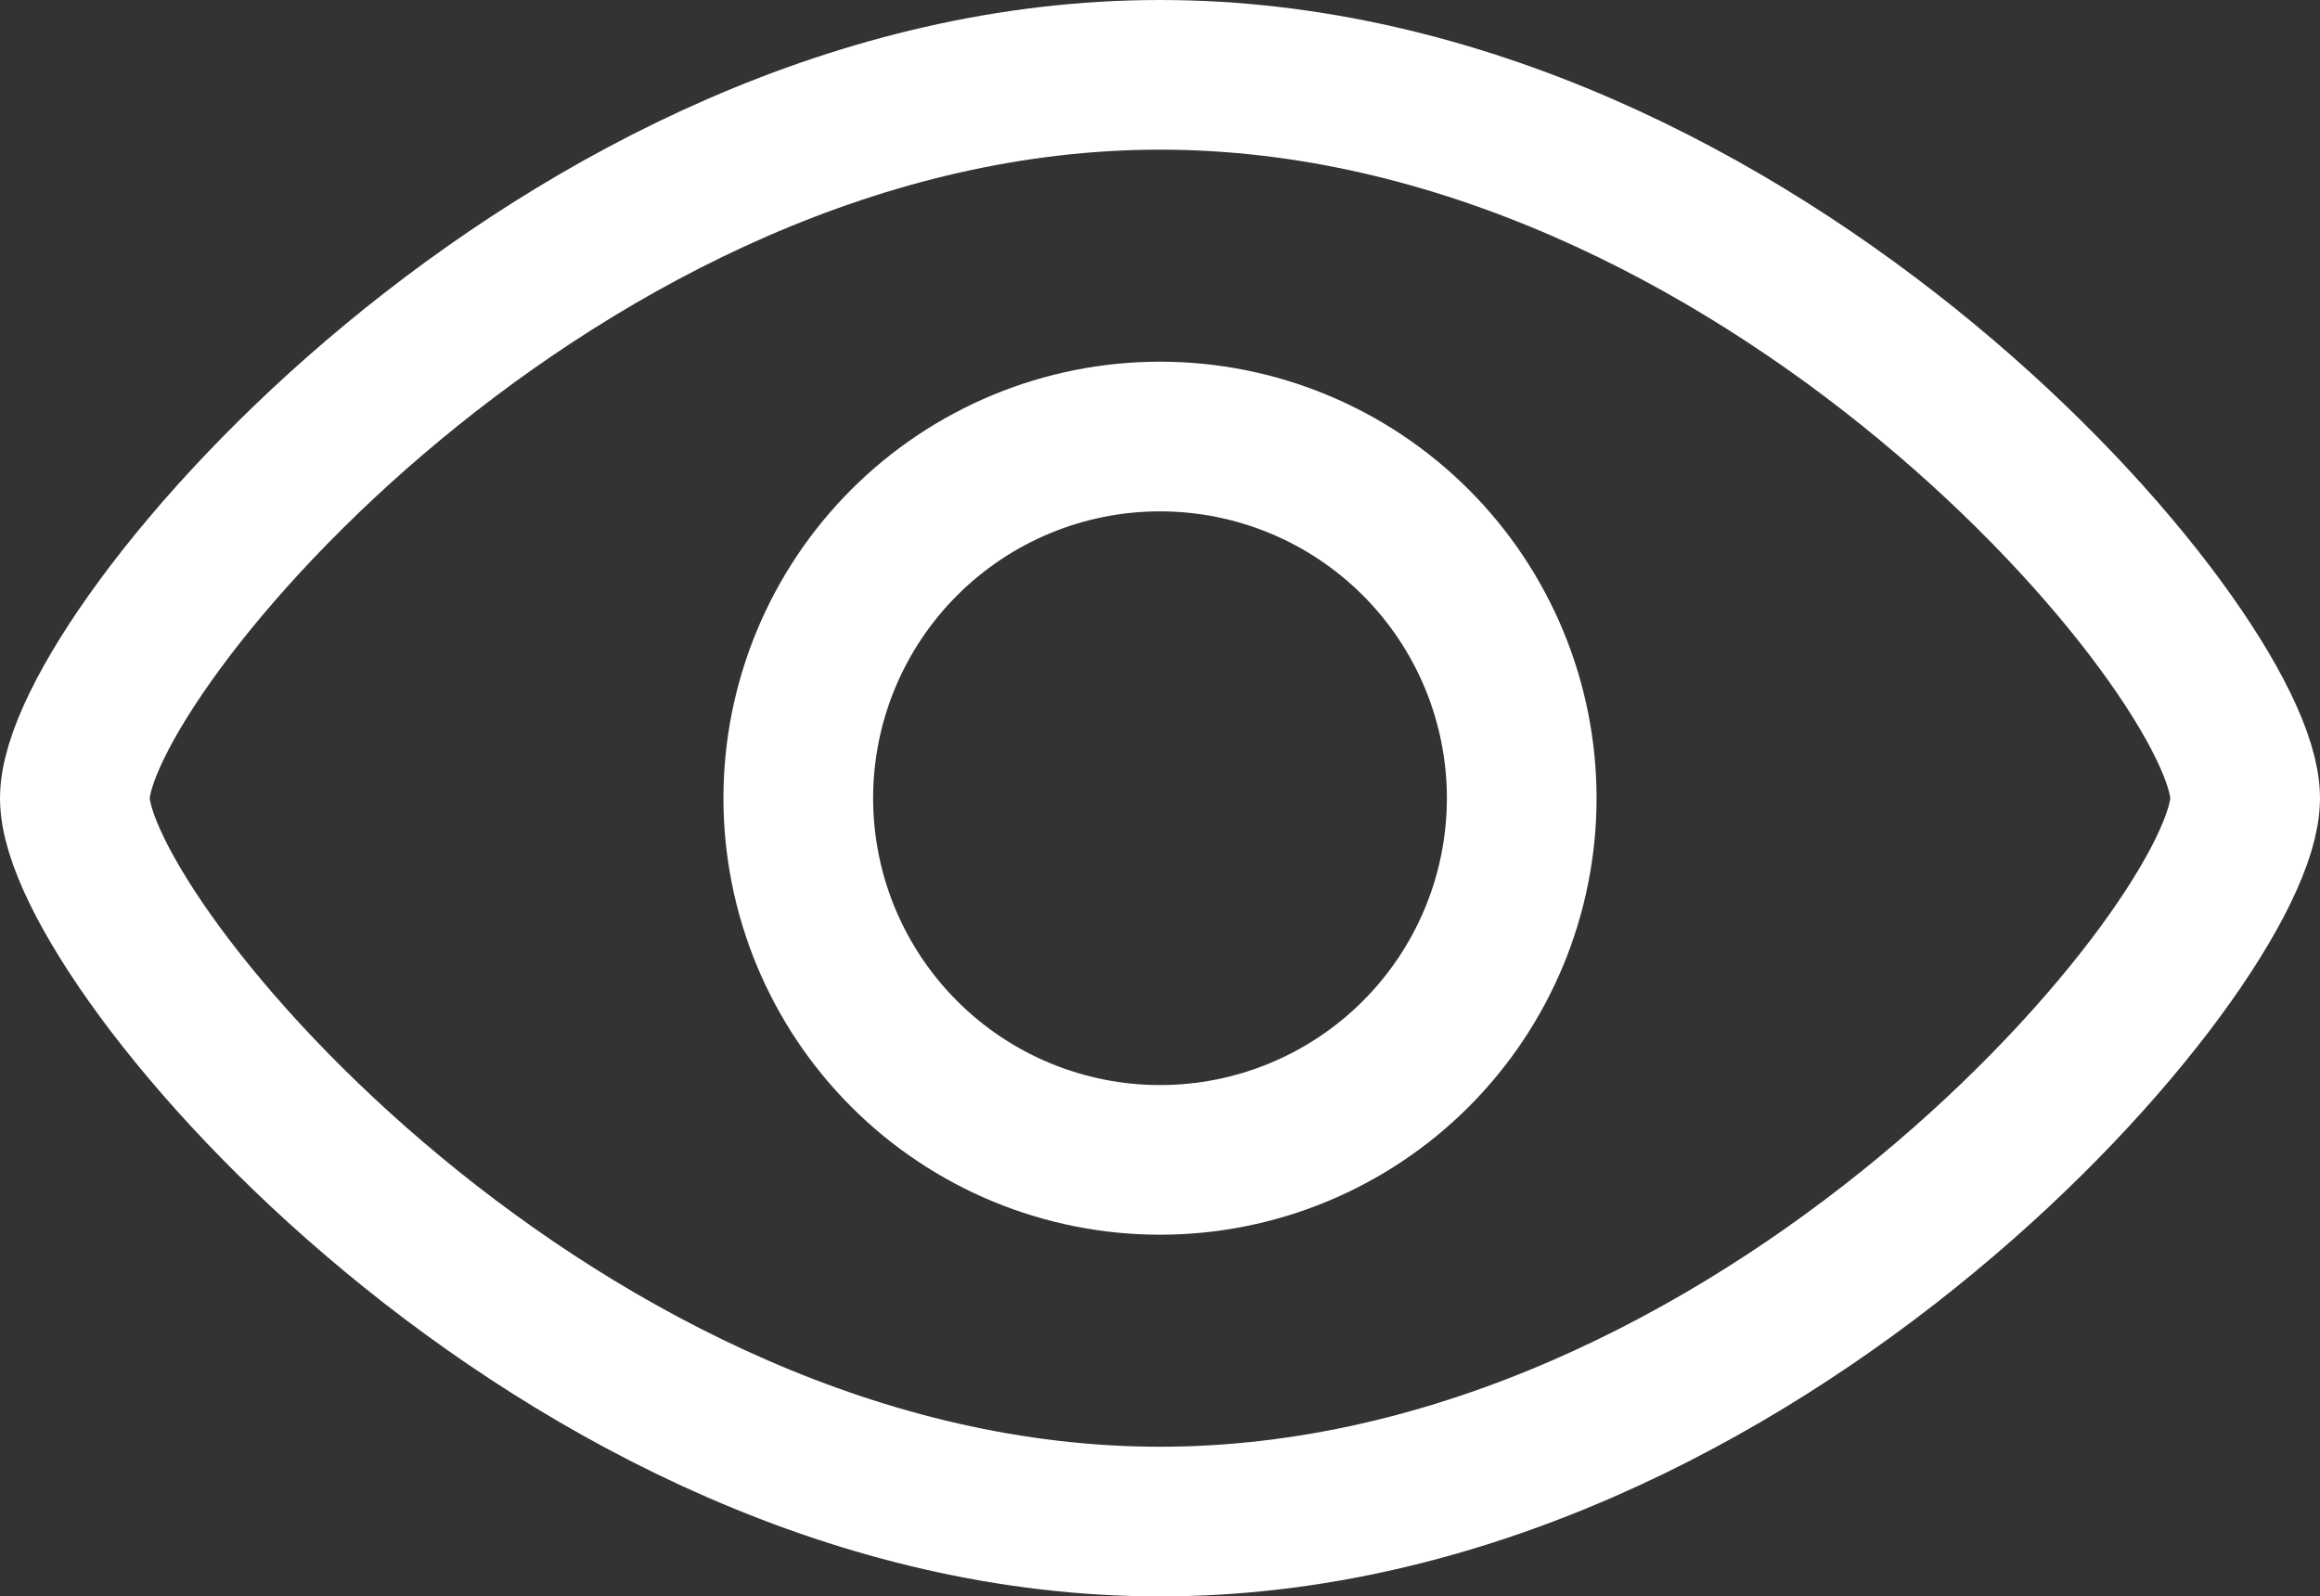
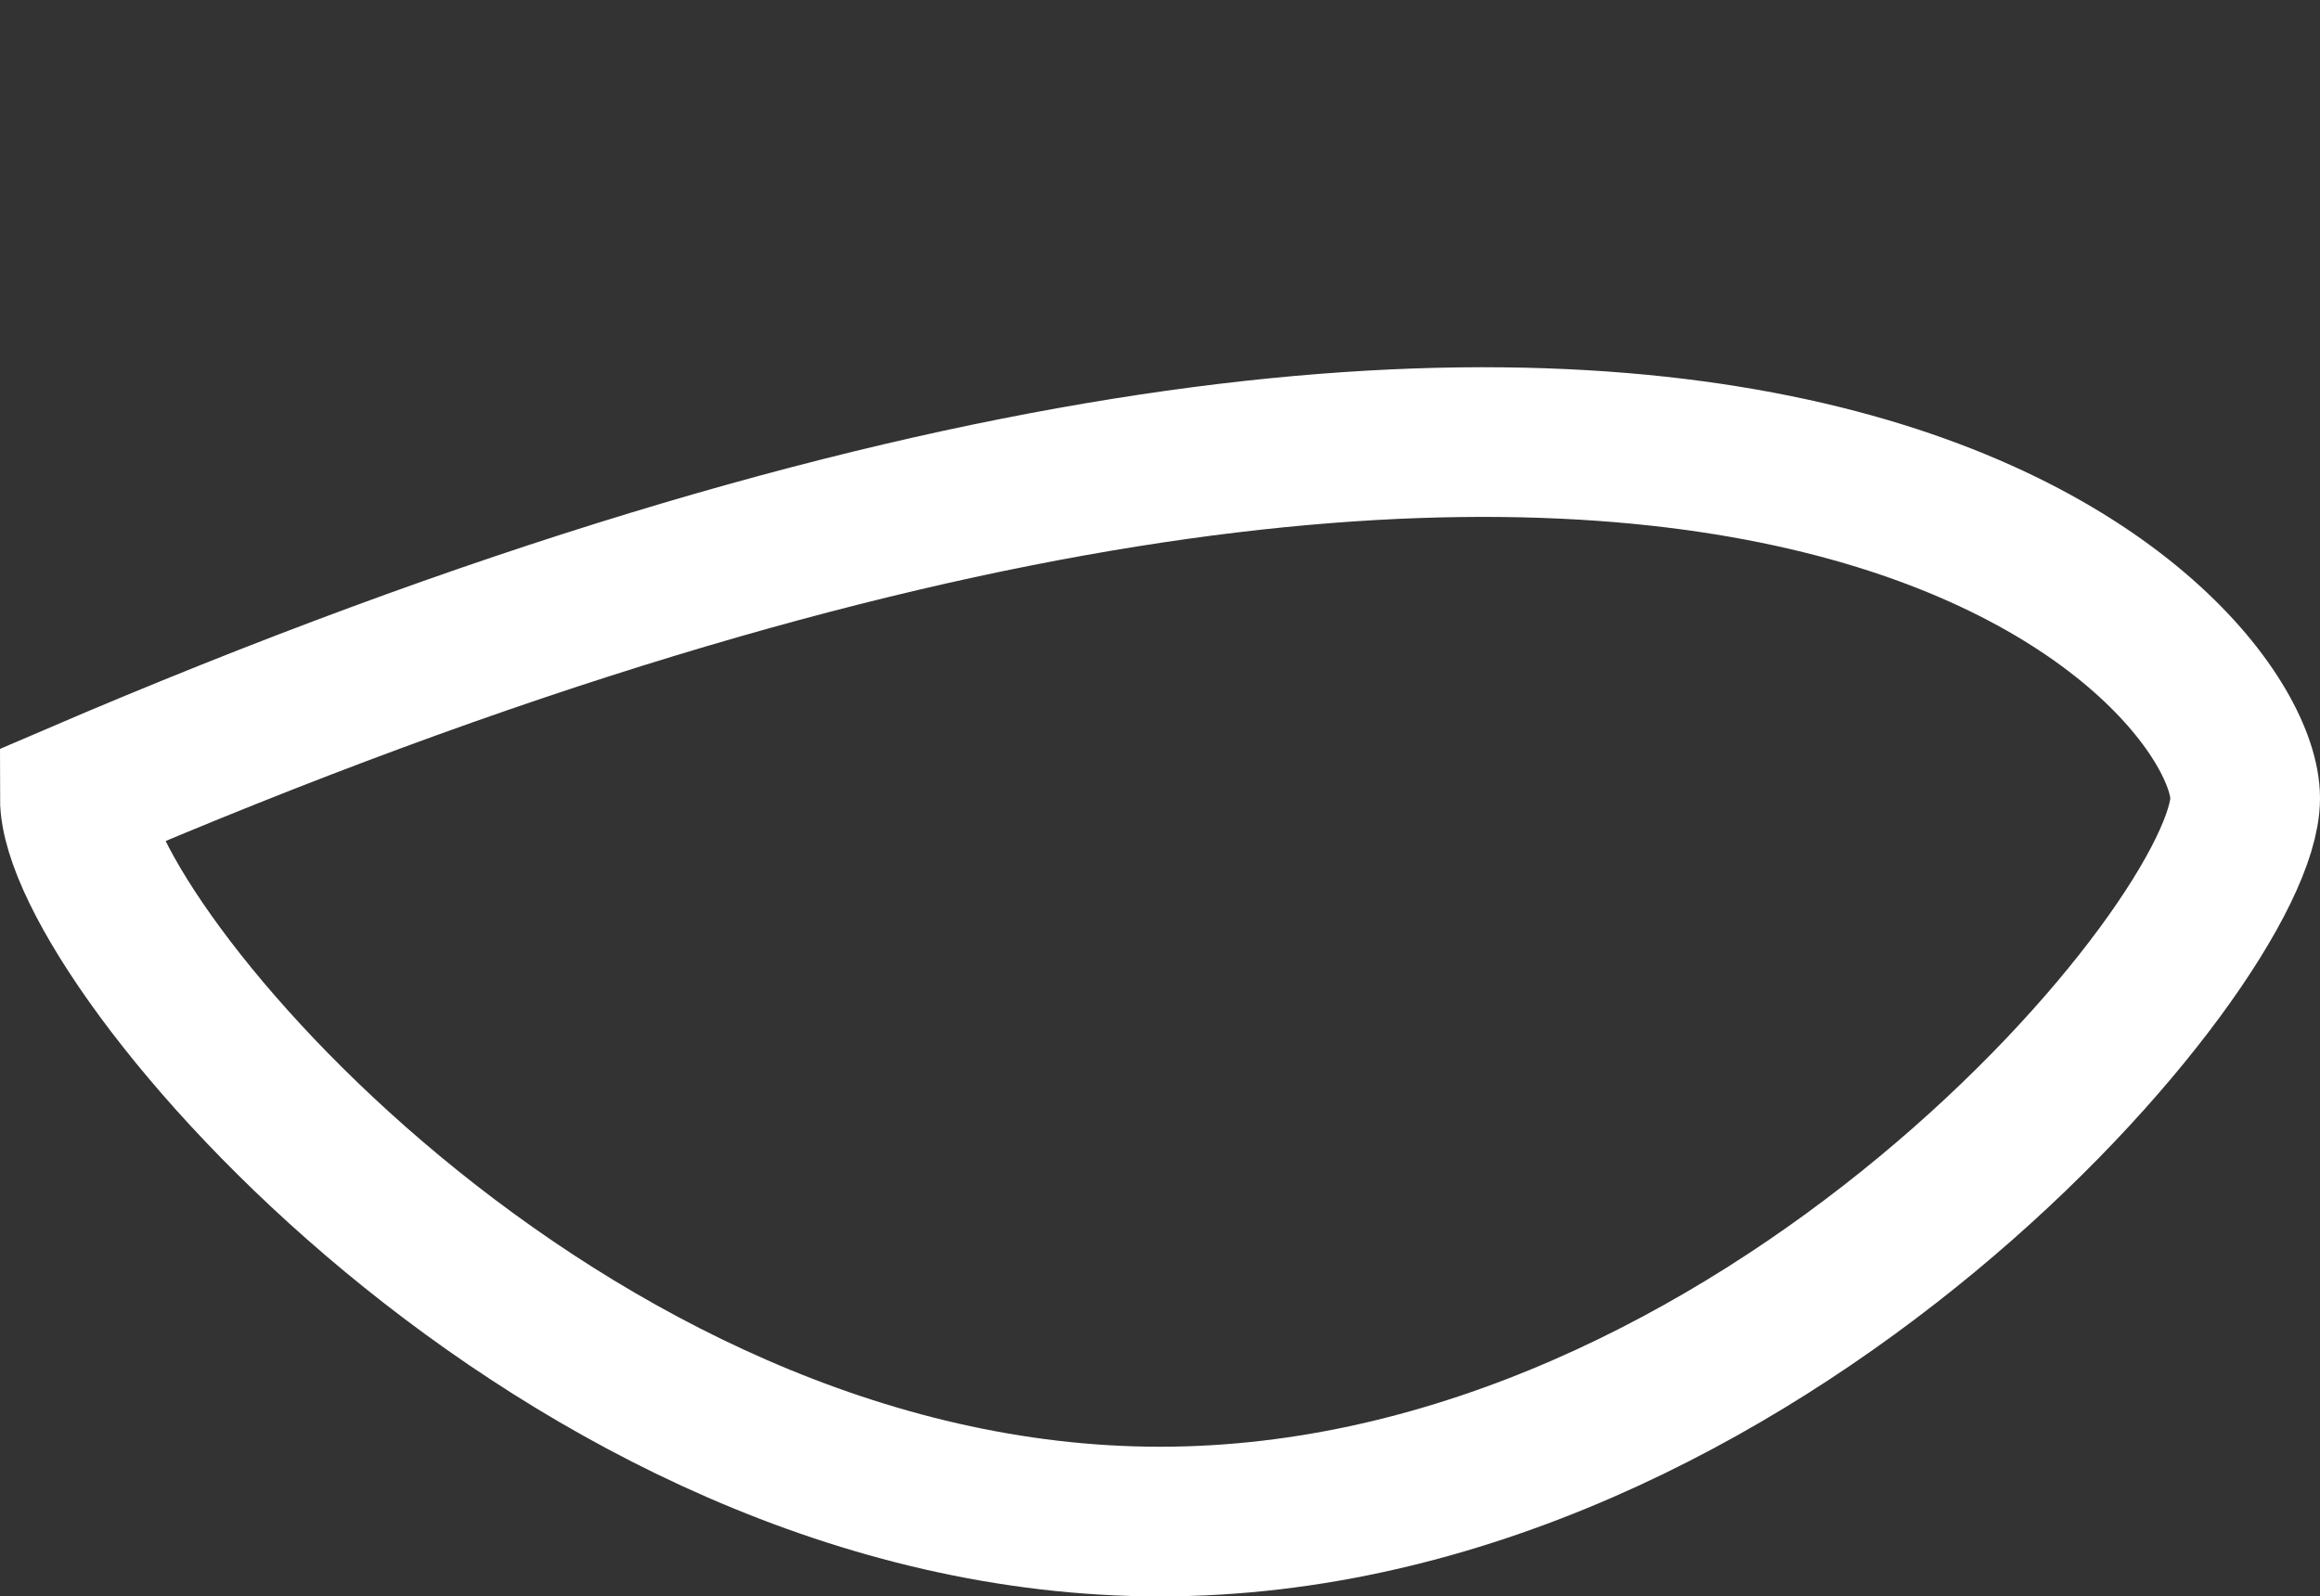
<svg xmlns="http://www.w3.org/2000/svg" width="93" height="64" viewBox="0 0 93 64" fill="none">
  <rect x="0" y="0" width="93" height="64" fill="#333333" stroke="none" />
-   <path d="M90 32C90 37.8 70.522 61 46.5 61C22.478 61 3 37.8 3 32C3 26.2 22.478 3 46.5 3C70.522 3 90 26.2 90 32Z" stroke="white" stroke-width="6" />
-   <path d="M61 32C61 35.846 59.472 39.534 56.753 42.253C54.034 44.972 50.346 46.5 46.5 46.5C42.654 46.5 38.966 44.972 36.247 42.253C33.528 39.534 32 35.846 32 32C32 28.154 33.528 24.466 36.247 21.747C38.966 19.028 42.654 17.5 46.5 17.5C50.346 17.5 54.034 19.028 56.753 21.747C59.472 24.466 61 28.154 61 32Z" stroke="white" stroke-width="6" />
+   <path d="M90 32C90 37.8 70.522 61 46.5 61C22.478 61 3 37.8 3 32C70.522 3 90 26.2 90 32Z" stroke="white" stroke-width="6" />
</svg>